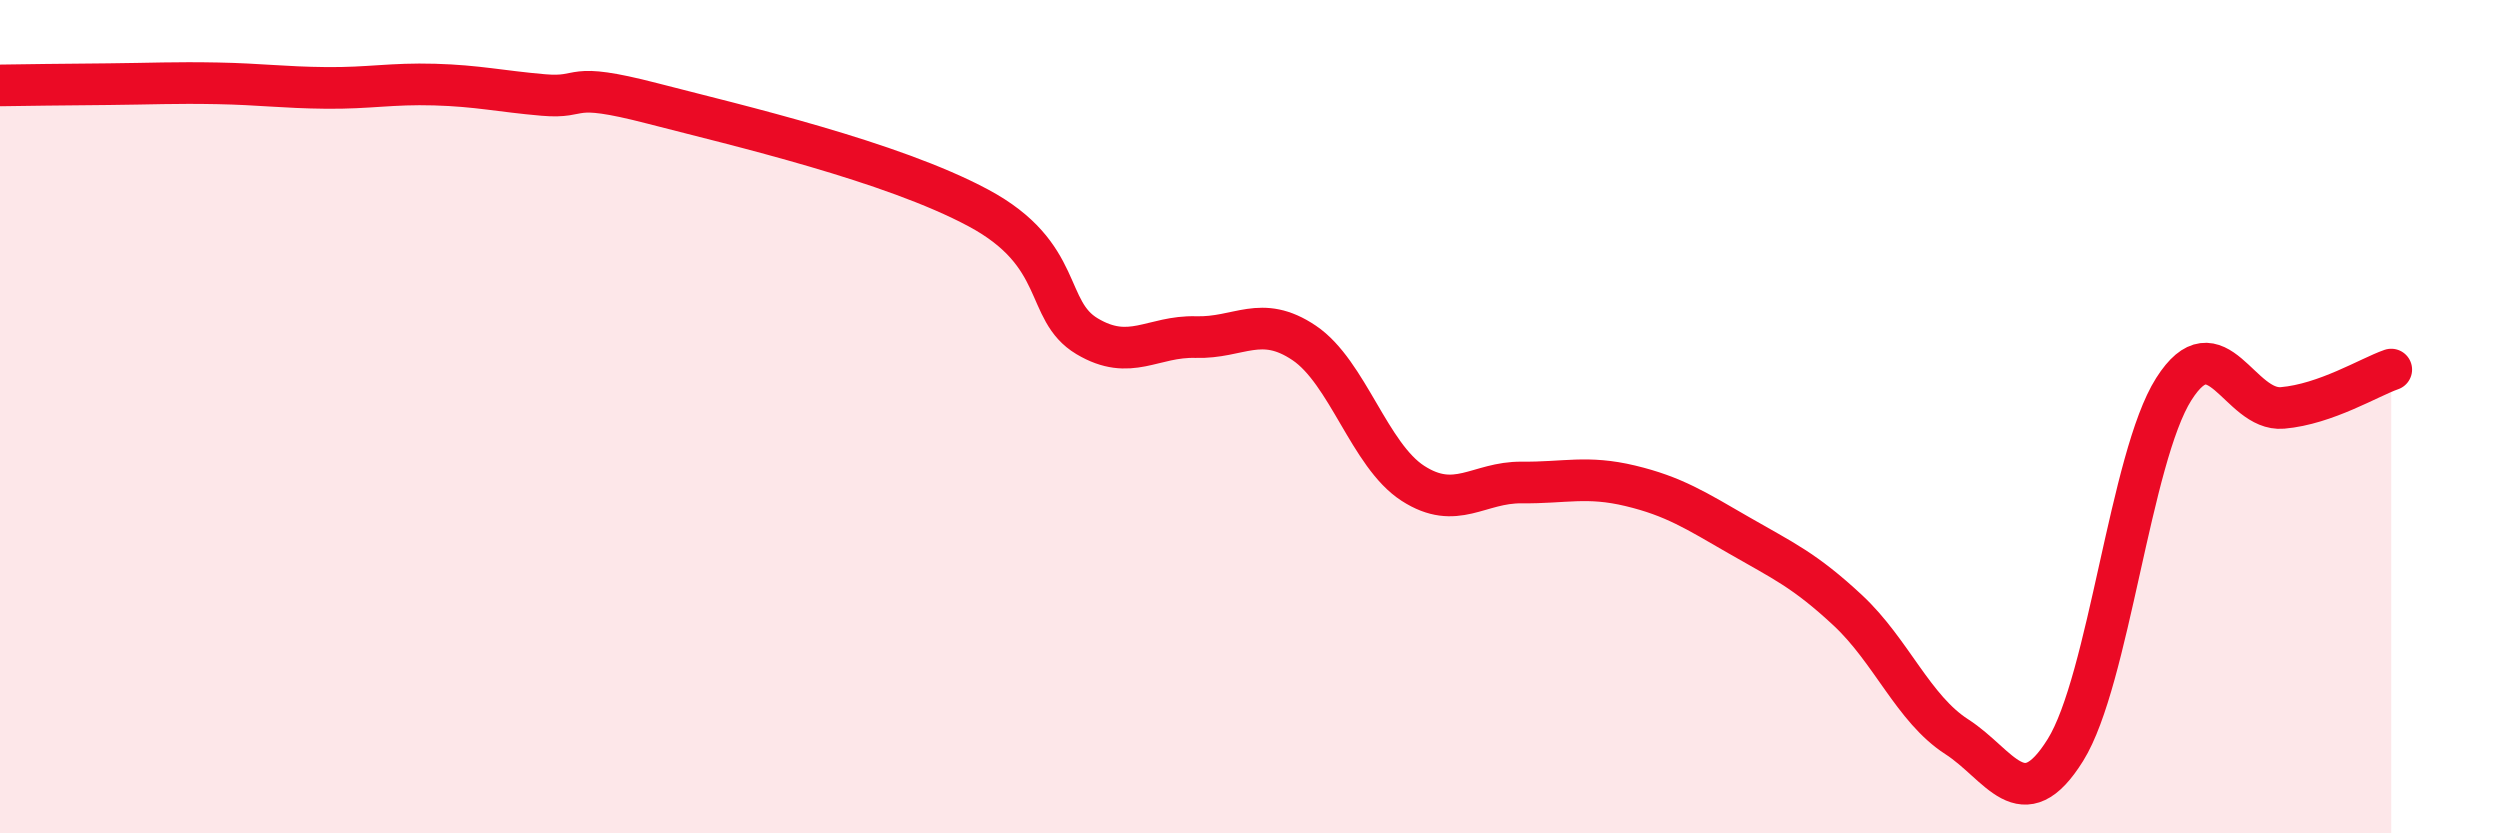
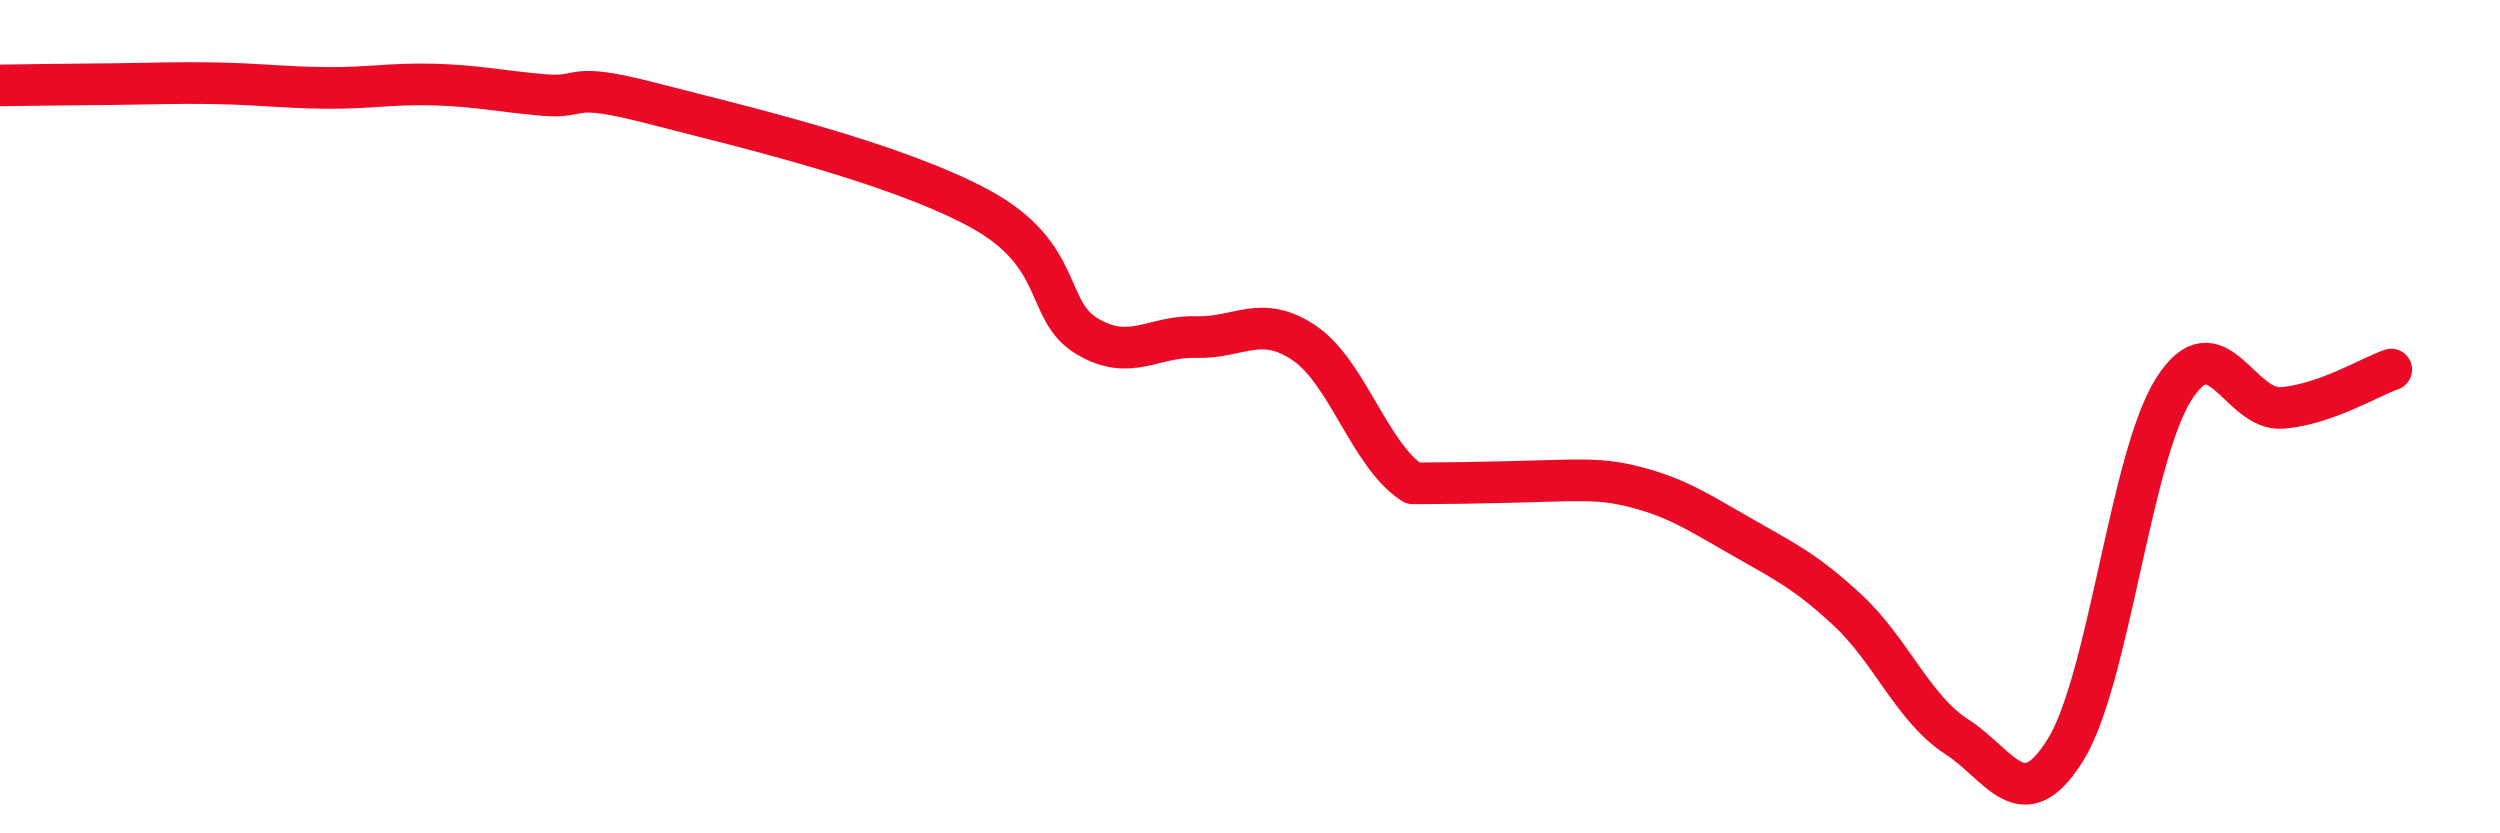
<svg xmlns="http://www.w3.org/2000/svg" width="60" height="20" viewBox="0 0 60 20">
-   <path d="M 0,2.05 C 0.52,2.04 1.57,2.03 2.61,2.02 C 3.65,2.01 4.18,1.98 5.22,2 C 6.26,2.02 6.79,2.1 7.83,2.11 C 8.87,2.12 9.39,2 10.43,2.03 C 11.47,2.06 12,2.19 13.04,2.28 C 14.08,2.37 13.56,1.94 15.65,2.48 C 17.74,3.02 21.39,3.87 23.48,4.99 C 25.57,6.11 25.05,7.45 26.09,8.07 C 27.13,8.69 27.66,8.06 28.7,8.09 C 29.74,8.12 30.26,7.53 31.3,8.23 C 32.34,8.93 32.87,10.93 33.91,11.6 C 34.95,12.27 35.48,11.57 36.52,11.58 C 37.56,11.59 38.09,11.41 39.13,11.66 C 40.17,11.91 40.7,12.25 41.74,12.85 C 42.78,13.45 43.31,13.68 44.35,14.65 C 45.39,15.62 45.92,17.01 46.96,17.68 C 48,18.35 48.53,19.67 49.57,18 C 50.61,16.33 51.13,10.98 52.17,9.34 C 53.21,7.7 53.74,9.88 54.78,9.79 C 55.82,9.7 56.87,9.05 57.39,8.87L57.39 20L0 20Z" fill="#EB0A25" opacity="0.1" stroke-linecap="round" stroke-linejoin="round" />
-   <path d="M 0,2.05 C 0.52,2.04 1.57,2.03 2.61,2.02 C 3.65,2.01 4.18,1.98 5.22,2 C 6.26,2.02 6.79,2.1 7.83,2.11 C 8.87,2.12 9.39,2 10.43,2.03 C 11.47,2.06 12,2.19 13.04,2.28 C 14.08,2.37 13.56,1.94 15.65,2.48 C 17.74,3.02 21.39,3.87 23.48,4.99 C 25.57,6.11 25.05,7.45 26.09,8.07 C 27.13,8.69 27.66,8.06 28.7,8.09 C 29.74,8.12 30.26,7.53 31.3,8.23 C 32.34,8.93 32.87,10.93 33.91,11.6 C 34.95,12.27 35.48,11.57 36.52,11.58 C 37.56,11.59 38.09,11.41 39.13,11.66 C 40.17,11.91 40.7,12.25 41.74,12.85 C 42.78,13.45 43.31,13.68 44.35,14.65 C 45.39,15.62 45.92,17.01 46.96,17.68 C 48,18.35 48.53,19.67 49.57,18 C 50.61,16.33 51.13,10.98 52.17,9.34 C 53.21,7.7 53.74,9.88 54.78,9.79 C 55.82,9.7 56.87,9.05 57.39,8.87" stroke="#EB0A25" stroke-width="1" fill="none" stroke-linecap="round" stroke-linejoin="round" />
+   <path d="M 0,2.05 C 0.52,2.04 1.57,2.03 2.61,2.02 C 3.65,2.01 4.18,1.98 5.22,2 C 6.26,2.02 6.79,2.1 7.83,2.11 C 8.87,2.12 9.39,2 10.43,2.03 C 11.47,2.06 12,2.19 13.04,2.28 C 14.08,2.37 13.56,1.94 15.65,2.48 C 17.74,3.02 21.39,3.87 23.48,4.99 C 25.57,6.11 25.05,7.45 26.09,8.07 C 27.13,8.69 27.66,8.06 28.7,8.09 C 29.74,8.12 30.26,7.53 31.3,8.23 C 32.34,8.93 32.87,10.93 33.91,11.6 C 37.56,11.59 38.09,11.41 39.13,11.66 C 40.17,11.91 40.7,12.25 41.74,12.85 C 42.78,13.45 43.31,13.68 44.35,14.65 C 45.39,15.62 45.92,17.01 46.96,17.68 C 48,18.35 48.53,19.67 49.57,18 C 50.61,16.33 51.13,10.98 52.17,9.34 C 53.21,7.7 53.74,9.88 54.78,9.79 C 55.82,9.7 56.87,9.05 57.39,8.87" stroke="#EB0A25" stroke-width="1" fill="none" stroke-linecap="round" stroke-linejoin="round" />
</svg>